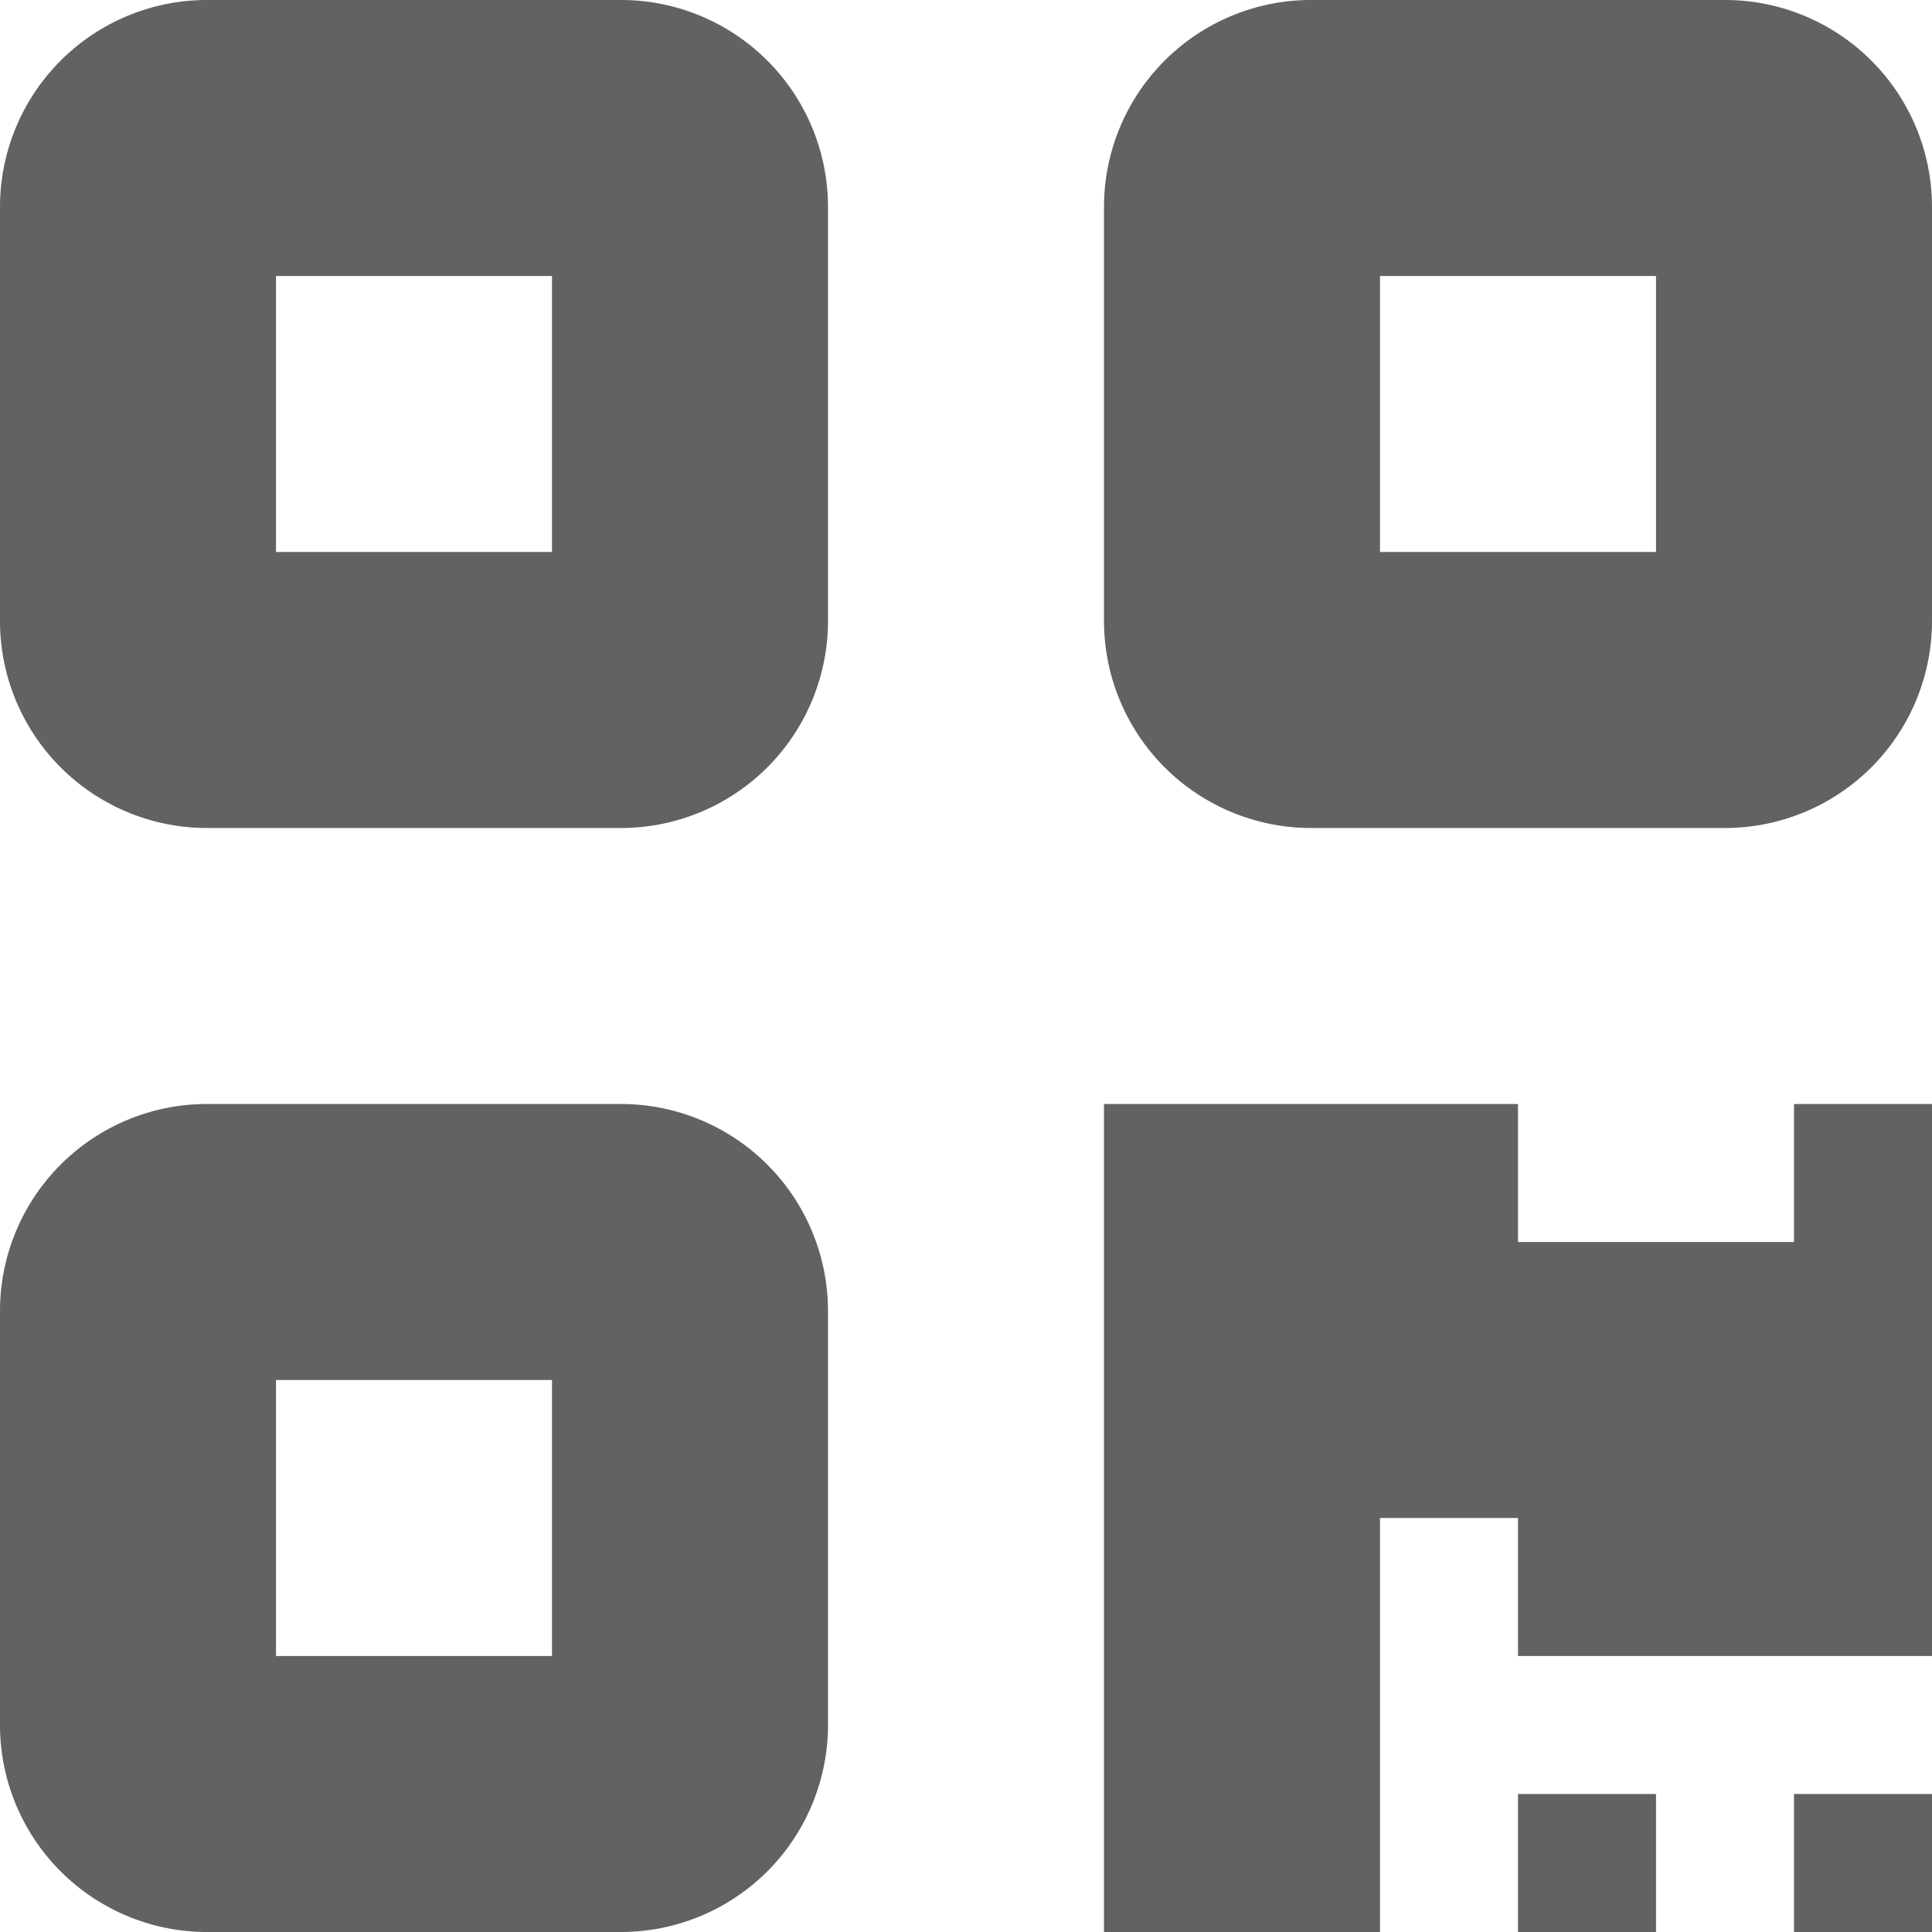
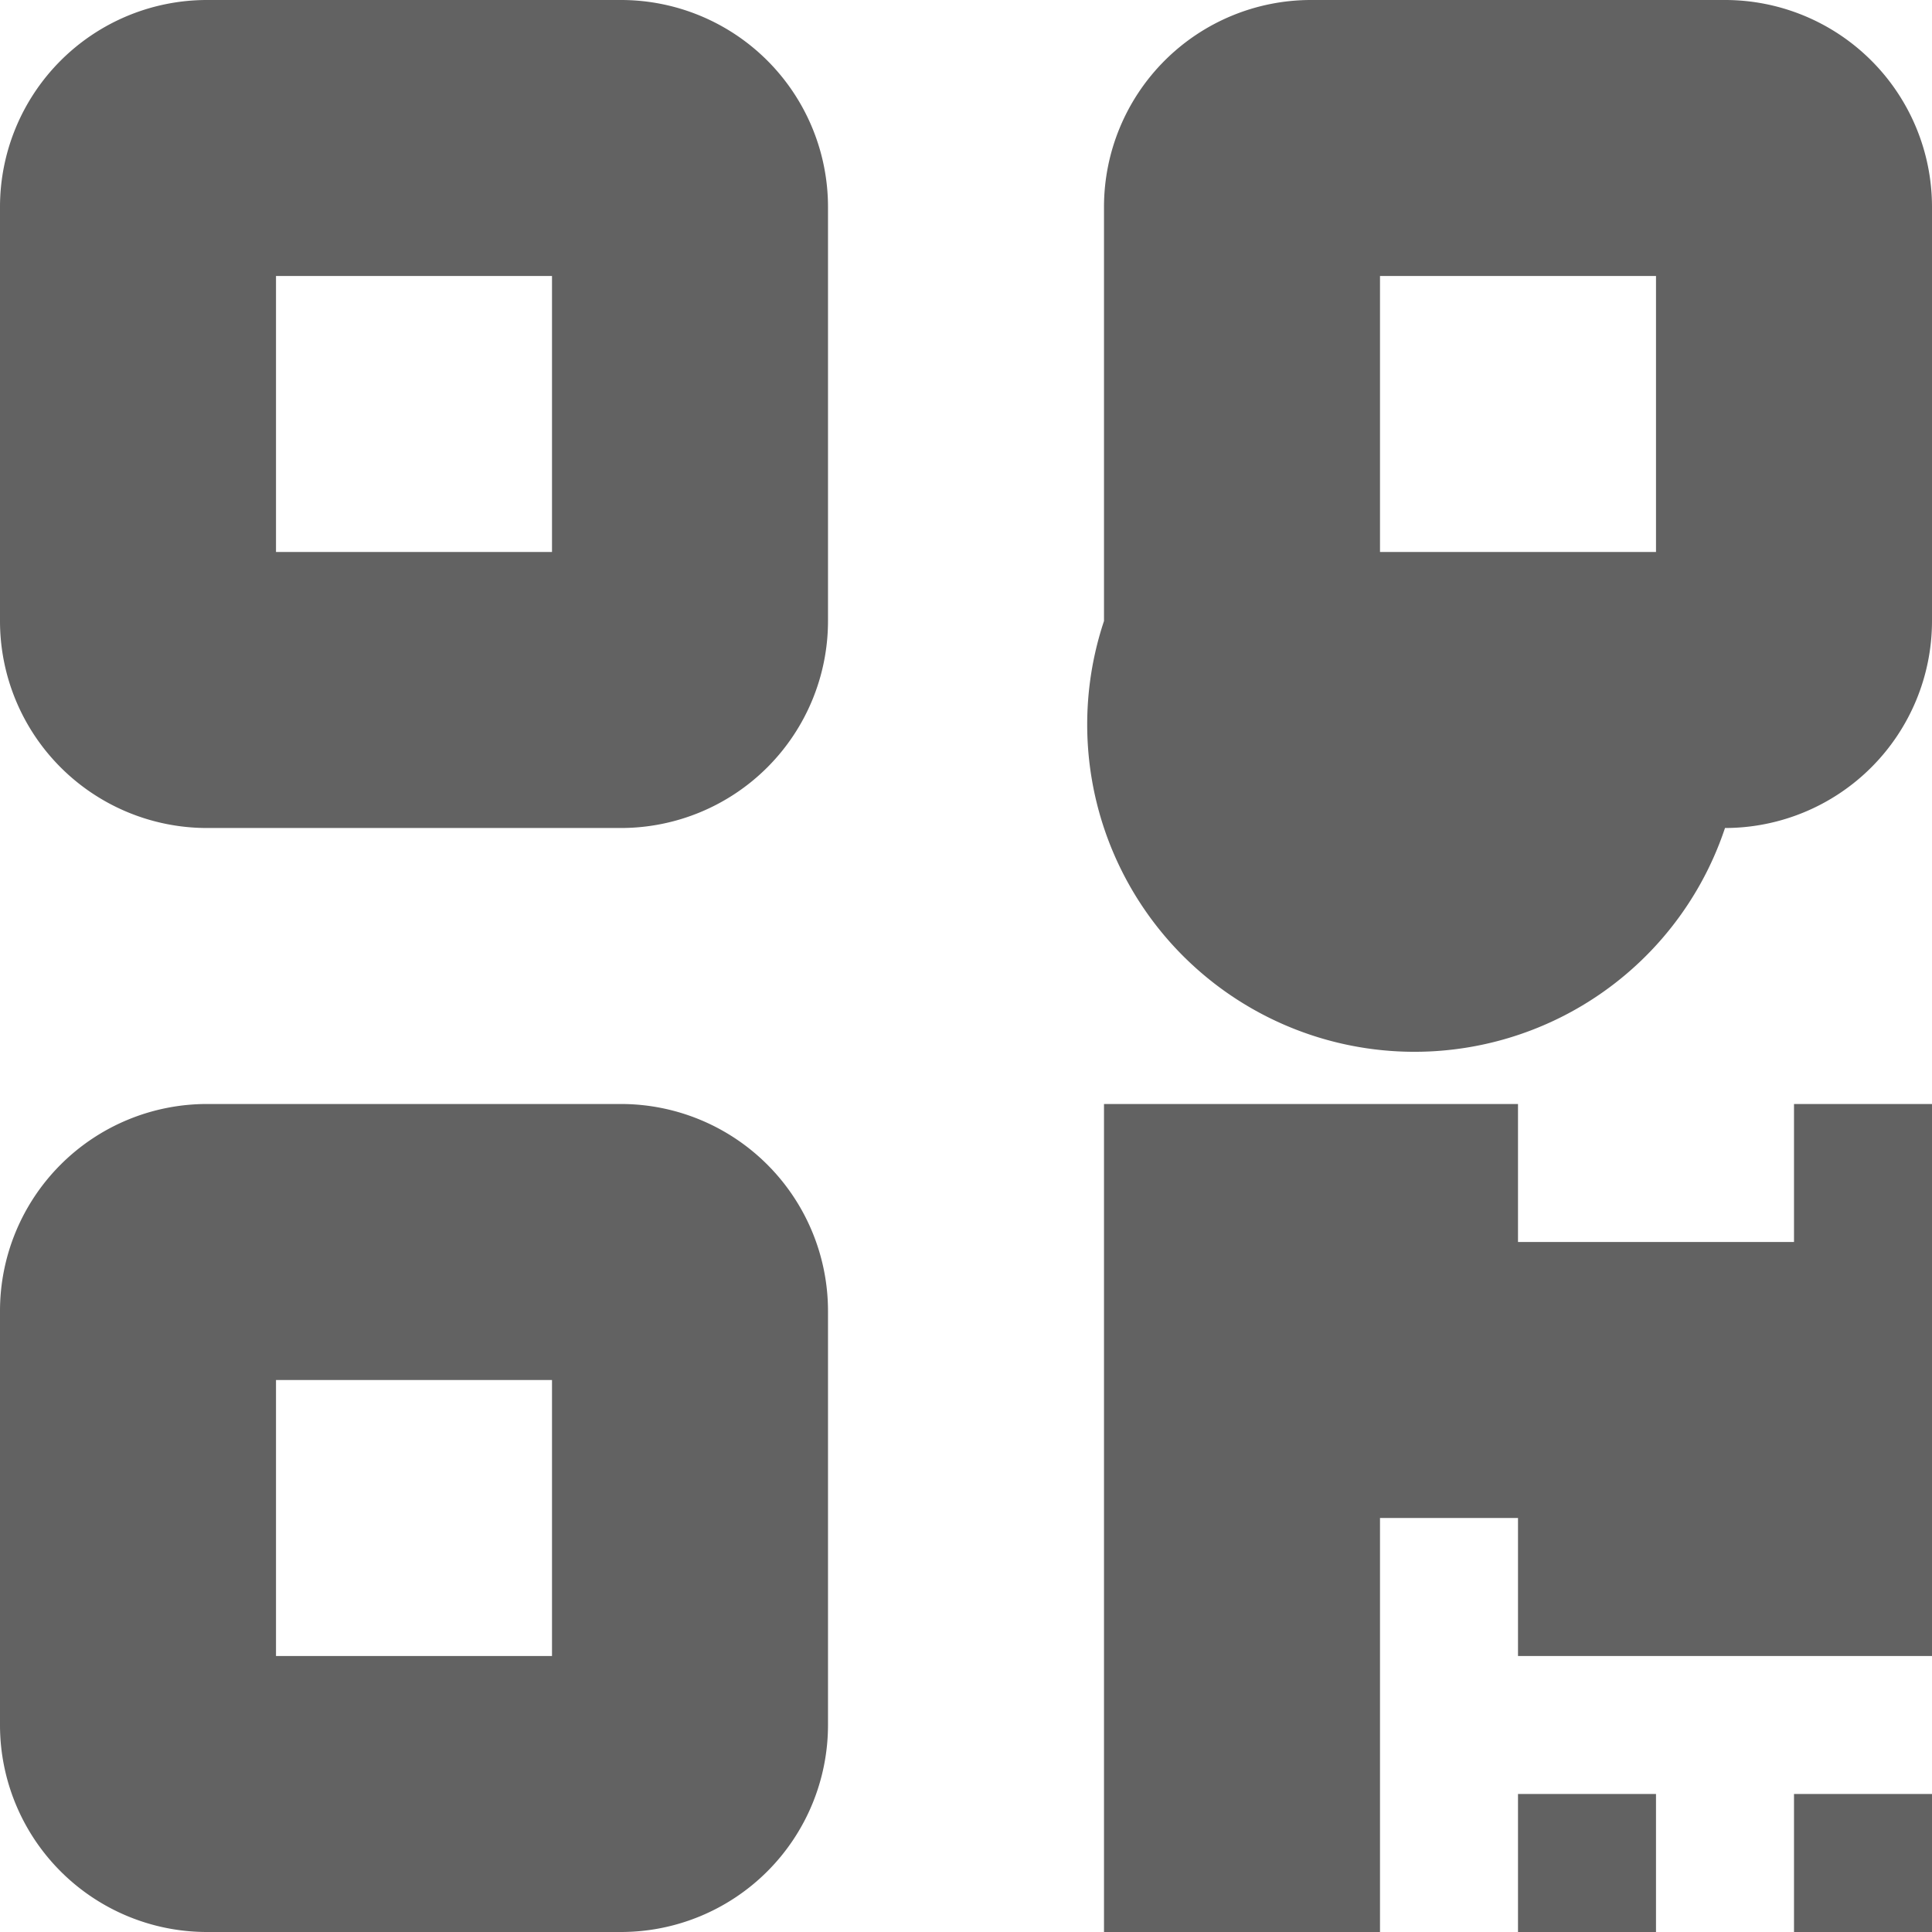
<svg xmlns="http://www.w3.org/2000/svg" width="21" height="21" viewBox="0 0 21 21">
-   <path d="M6.75-19.5A2.25,2.25,0,0,1,9-17.25v4.5A2.251,2.251,0,0,1,6.75-10.5H2.25A2.25,2.25,0,0,1,0-12.75v-4.5A2.25,2.25,0,0,1,2.25-19.5ZM6-16.5H3v3H6Zm.75,9A2.251,2.251,0,0,1,9-5.25v4.5A2.251,2.251,0,0,1,6.75,1.5H2.25A2.25,2.25,0,0,1,0-.75v-4.5A2.25,2.25,0,0,1,2.25-7.5ZM6-4.5H3v3H6Zm6-12.75a2.25,2.25,0,0,1,2.25-2.25h4.5A2.25,2.25,0,0,1,21-17.25v4.5a2.251,2.251,0,0,1-2.25,2.25h-4.5A2.251,2.251,0,0,1,12-12.75Zm3,3.75h3v-3H15ZM16.5,0H18V1.5H16.5ZM21,1.5H19.5V0H21Zm-1.5-9H21v6H16.5V-3H15V1.5H12v-9h4.5V-6h3Z" transform="translate(0 19.5)" fill="#626262" />
+   <path d="M6.75-19.5A2.25,2.25,0,0,1,9-17.25v4.5A2.251,2.251,0,0,1,6.75-10.5H2.25A2.25,2.25,0,0,1,0-12.75v-4.5A2.25,2.25,0,0,1,2.25-19.5ZM6-16.5H3v3H6Zm.75,9A2.251,2.251,0,0,1,9-5.25v4.5A2.251,2.251,0,0,1,6.75,1.5H2.25A2.25,2.25,0,0,1,0-.75v-4.5A2.25,2.25,0,0,1,2.25-7.5ZM6-4.5H3v3H6Zm6-12.75a2.25,2.25,0,0,1,2.25-2.25h4.5A2.25,2.25,0,0,1,21-17.25v4.5a2.251,2.251,0,0,1-2.25,2.25A2.251,2.251,0,0,1,12-12.75Zm3,3.75h3v-3H15ZM16.5,0H18V1.5H16.5ZM21,1.5H19.5V0H21Zm-1.5-9H21v6H16.5V-3H15V1.5H12v-9h4.5V-6h3Z" transform="translate(0 19.5)" fill="#626262" />
</svg>